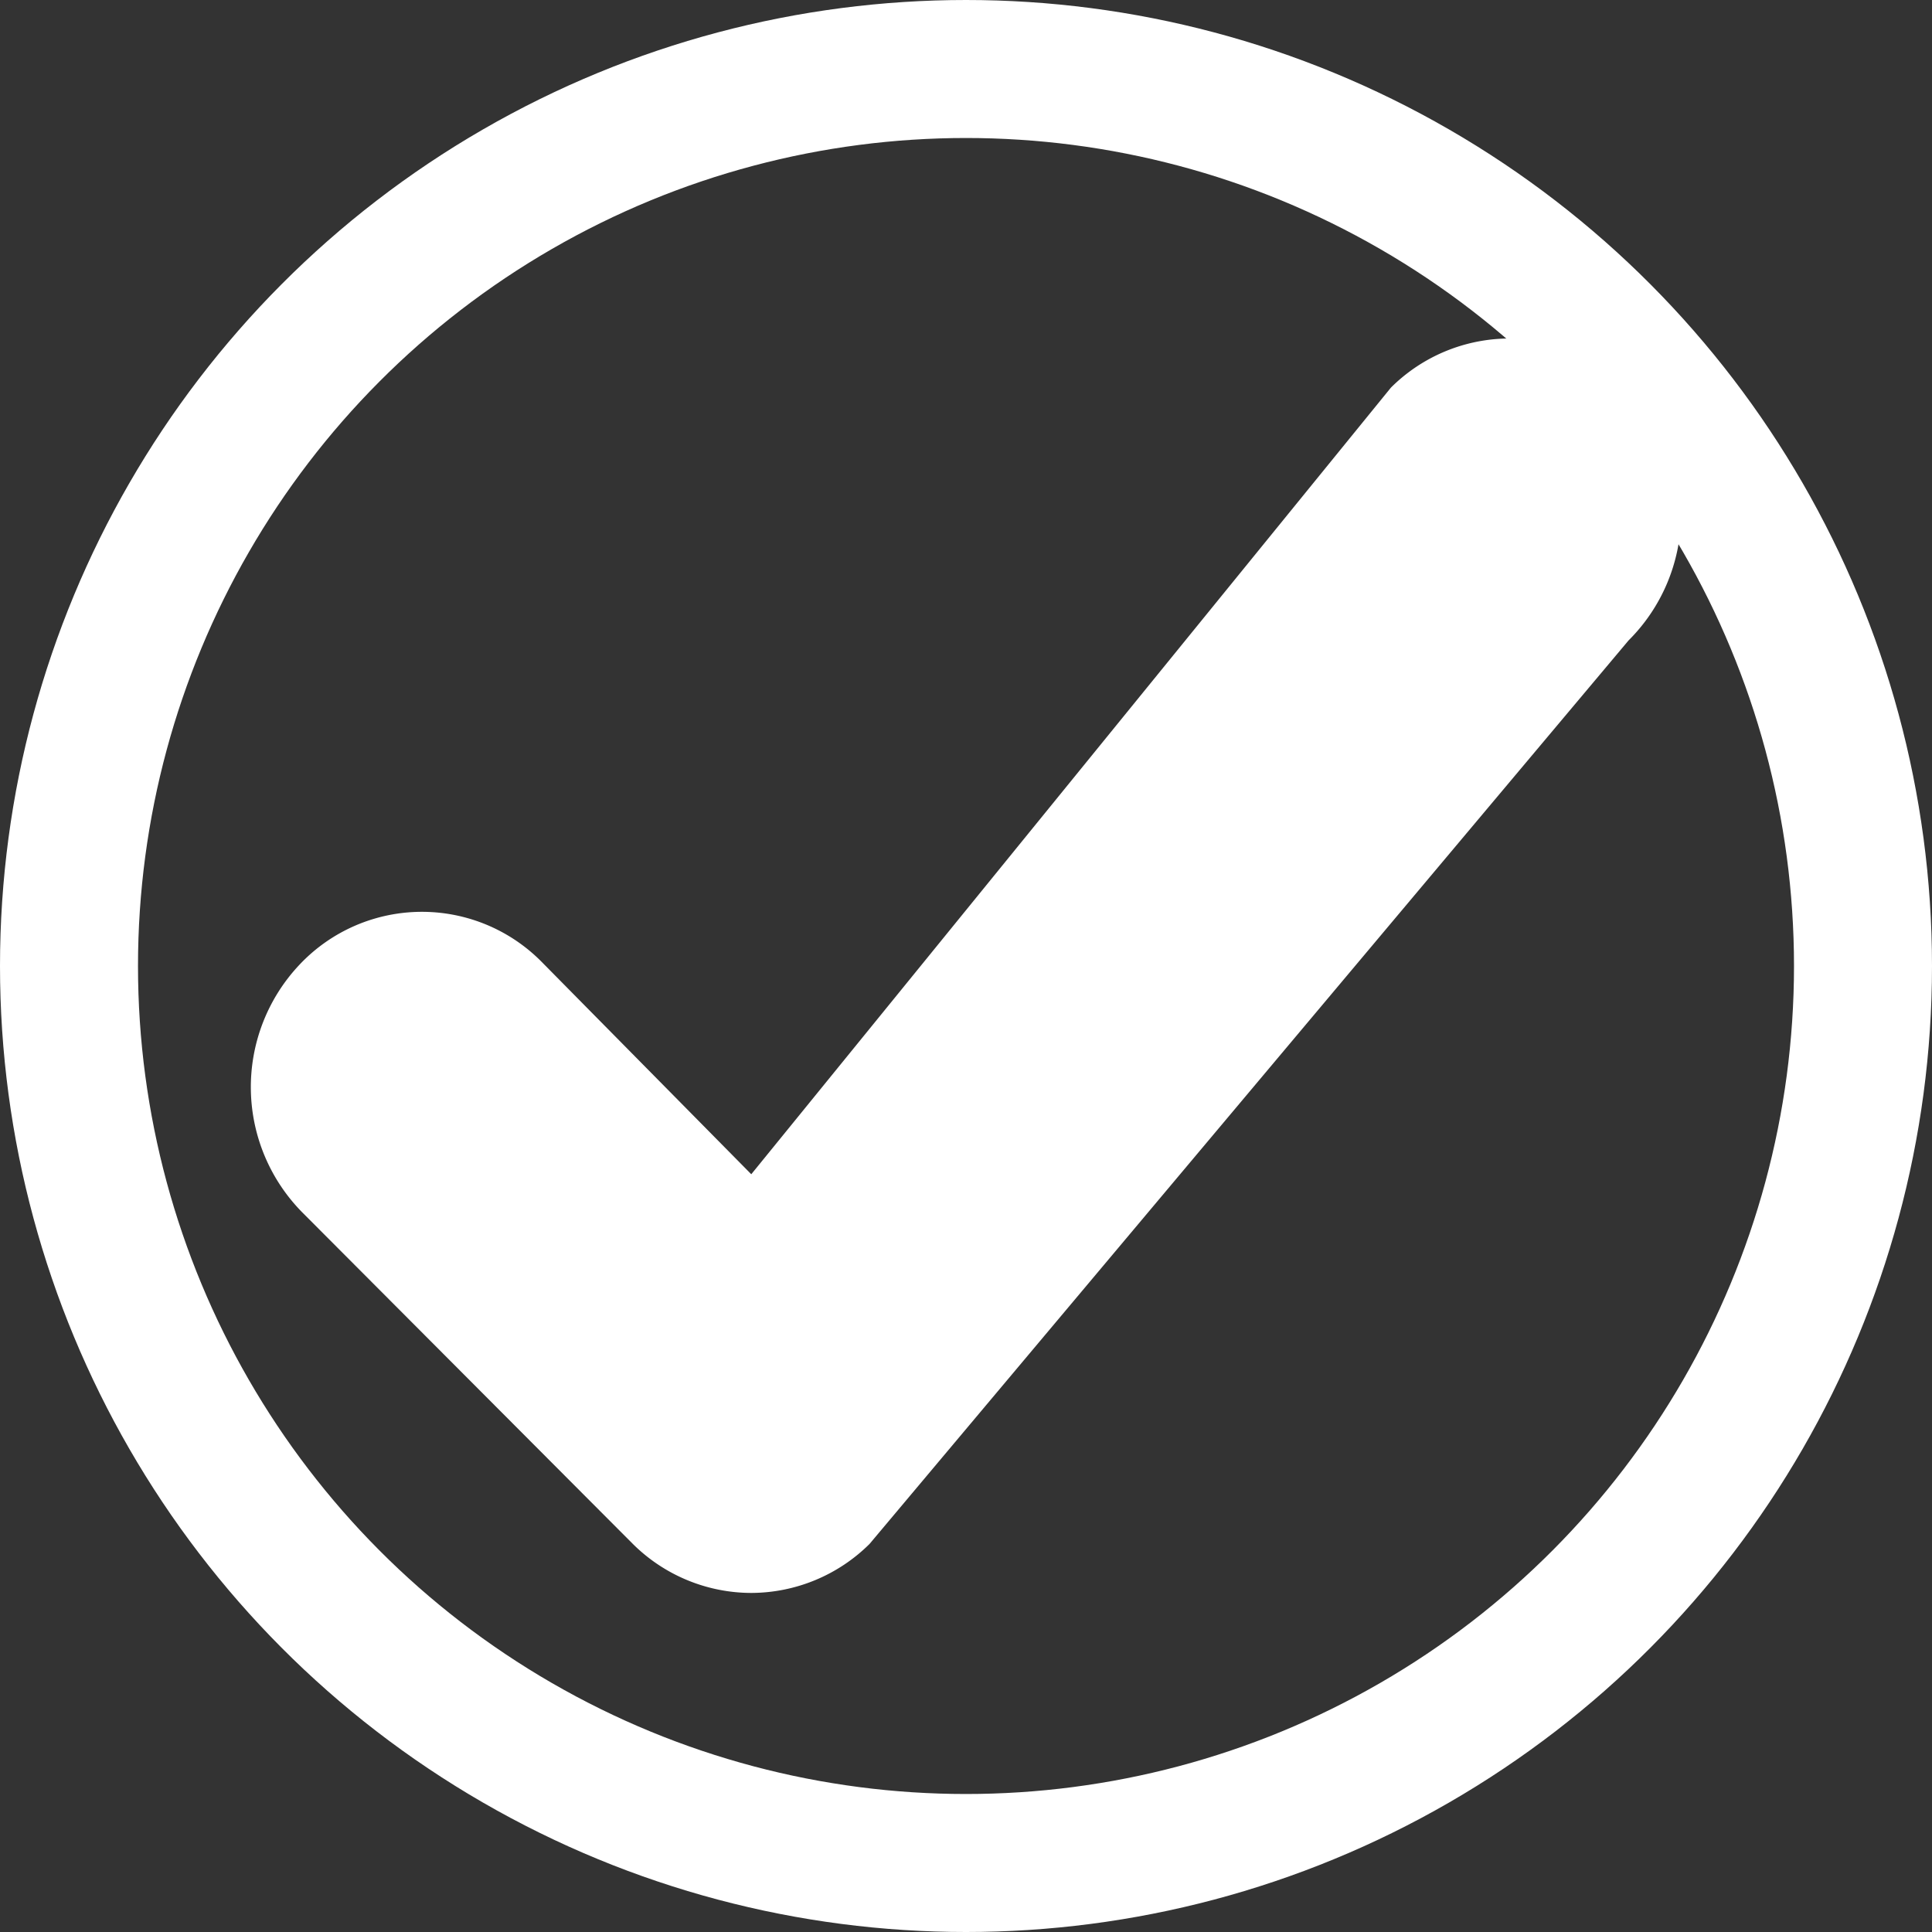
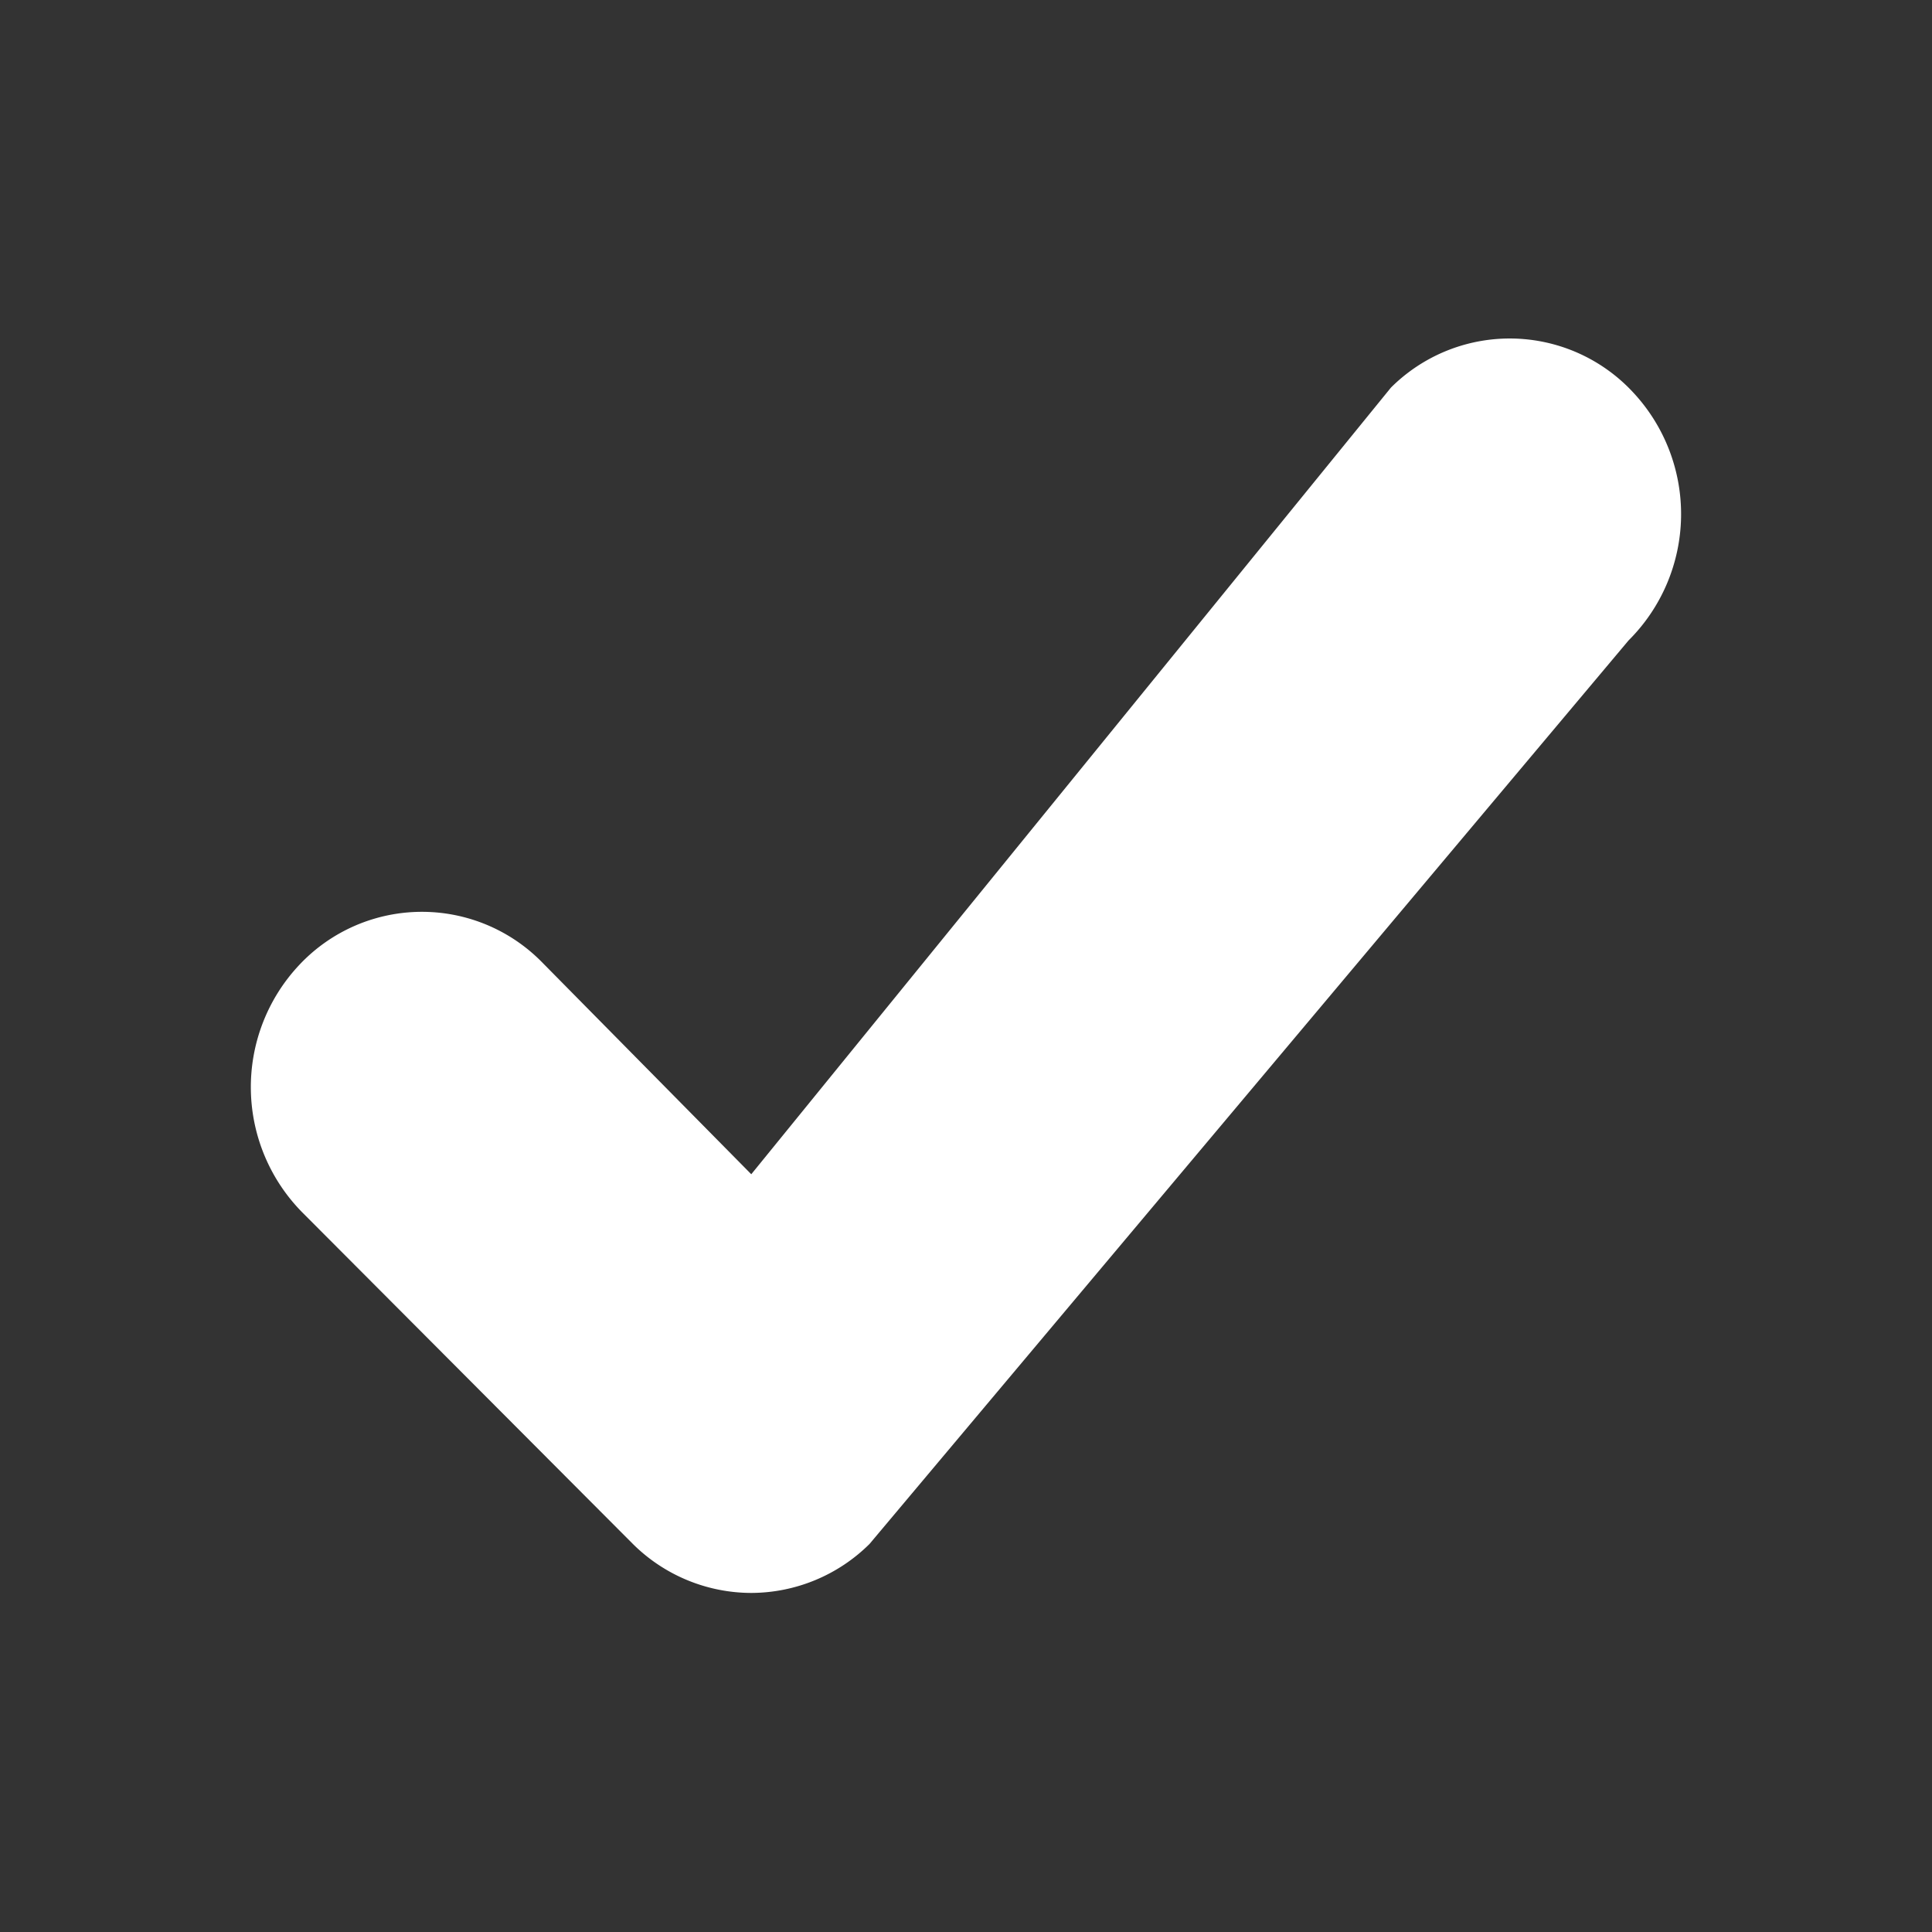
<svg xmlns="http://www.w3.org/2000/svg" width="14" height="14" viewBox="0 0 14 14">
  <rect x="0" y="0" width="14" height="14" fill="#333333" stroke="none" />
  <defs>
    <style>.a,.d{fill:none;}.a{stroke:#fff;}.b{fill:#fff;}.c{stroke:none;}</style>
  </defs>
  <g class="a">
-     <circle class="c" cx="7" cy="7" r="7" />
-     <circle class="d" cx="7" cy="7" r="6.5" />
-   </g>
+     </g>
  <path class="b" d="M14.125,11.086a1.221,1.221,0,0,1-.86-.356L10.879,8.337a1.292,1.292,0,0,1-.032-1.8A1.219,1.219,0,0,1,12.6,6.508l1.524,1.544,4.635-5.7a1.219,1.219,0,0,1,1.753.032,1.292,1.292,0,0,1-.031,1.8l-5.5,6.547A1.221,1.221,0,0,1,14.125,11.086Z" transform="translate(-8.68 0.457)" />
</svg>